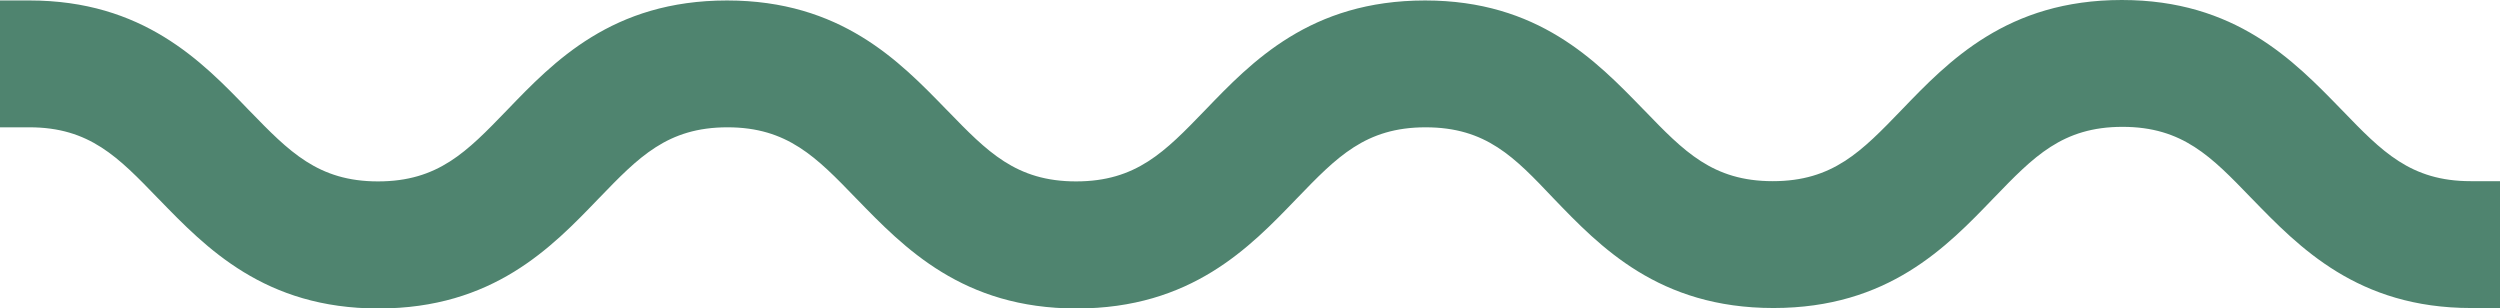
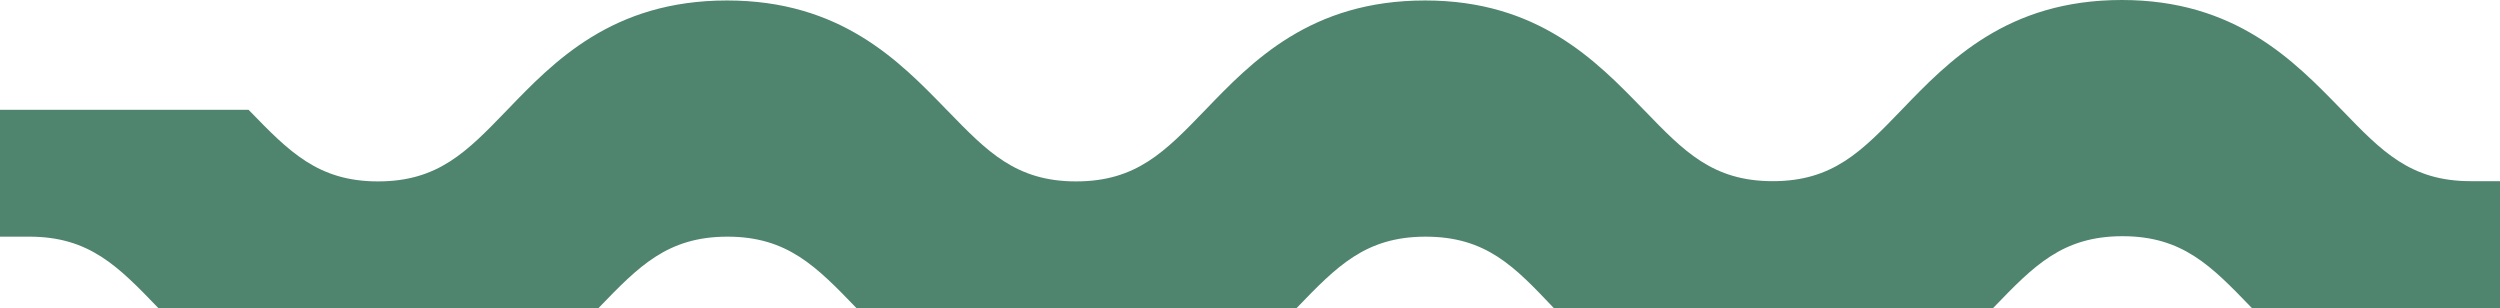
<svg xmlns="http://www.w3.org/2000/svg" id="Capa_1" x="0px" y="0px" viewBox="0 0 1072.2 132.3" style="enable-background:new 0 0 1072.2 132.3;" xml:space="preserve">
  <style type="text/css">	.st0{fill:#E6B2A6;}	.st1{fill:#FFFFFF;}	.st2{fill:#4F846F;}</style>
  <g>
    <g>
-       <path class="st2" d="M1059.6,77.7c-25.8,0-38.1-12.8-55.1-30.4l-0.4-0.4C983.8,26,958.7,0,910,0c-49.2,0-74.3,26.2-94.6,47.3   c-17,17.6-29.3,30.4-55.1,30.4s-38.1-12.8-55.1-30.4l-0.6-0.6c-20.1-20.7-45-46.5-93.4-46.5c-49.2,0-74.3,26.2-94.4,47.1l-0.2,0.2   c-17,17.6-29.3,30.3-55.1,30.3c-25.8,0-38.1-12.8-55.1-30.3l-0.6-0.6c-20.1-20.7-45.2-46.7-94-46.7c-49.2,0-74.3,26.2-94.4,47.1   l-0.2,0.2c-17,17.6-29.3,30.3-55.1,30.3c-25.7,0-38.1-12.8-55.1-30.3l-0.4-0.4C86.5,26.2,61.3,0.2,12.6,0.2H0v54.4h12.6   c25.8,0,38.1,12.8,55.1,30.4l0.6,0.6c20.1,20.7,45.2,46.7,94,46.7c49.2,0,74.3-26.2,94.4-47.1l0.2-0.2   c17-17.6,29.3-30.4,55.1-30.4c25.7,0,38.1,12.8,55.1,30.4l0.4,0.4c20.3,20.9,45.4,46.9,94.2,46.9c49.2,0,74.3-26.2,94.4-47.1   l0.2-0.2c17-17.6,29.3-30.4,55.1-30.4c26,0,38.1,12.8,54.8,30.4c20.1,20.9,45.2,47.1,94.4,47.1s74.3-26.2,94.4-47.1l0.2-0.2   c17-17.6,29.3-30.4,55.1-30.4c25.8,0,38.1,12.8,55.1,30.4l0.4,0.4c20.3,20.9,45.4,46.9,94,46.9h12.6V77.7H1059.6z" />
+       <path class="st2" d="M1059.6,77.7c-25.8,0-38.1-12.8-55.1-30.4l-0.4-0.4C983.8,26,958.7,0,910,0c-49.2,0-74.3,26.2-94.6,47.3   c-17,17.6-29.3,30.4-55.1,30.4s-38.1-12.8-55.1-30.4l-0.6-0.6c-20.1-20.7-45-46.5-93.4-46.5c-49.2,0-74.3,26.2-94.4,47.1l-0.2,0.2   c-17,17.6-29.3,30.3-55.1,30.3c-25.8,0-38.1-12.8-55.1-30.3l-0.6-0.6c-20.1-20.7-45.2-46.7-94-46.7c-49.2,0-74.3,26.2-94.4,47.1   l-0.2,0.2c-17,17.6-29.3,30.3-55.1,30.3c-25.7,0-38.1-12.8-55.1-30.3l-0.4-0.4H0v54.4h12.6   c25.8,0,38.1,12.8,55.1,30.4l0.6,0.6c20.1,20.7,45.2,46.7,94,46.7c49.2,0,74.3-26.2,94.4-47.1l0.2-0.2   c17-17.6,29.3-30.4,55.1-30.4c25.7,0,38.1,12.8,55.1,30.4l0.4,0.4c20.3,20.9,45.4,46.9,94.2,46.9c49.2,0,74.3-26.2,94.4-47.1   l0.2-0.2c17-17.6,29.3-30.4,55.1-30.4c26,0,38.1,12.8,54.8,30.4c20.1,20.9,45.2,47.1,94.4,47.1s74.3-26.2,94.4-47.1l0.2-0.2   c17-17.6,29.3-30.4,55.1-30.4c25.8,0,38.1,12.8,55.1,30.4l0.4,0.4c20.3,20.9,45.4,46.9,94,46.9h12.6V77.7H1059.6z" />
    </g>
  </g>
</svg>